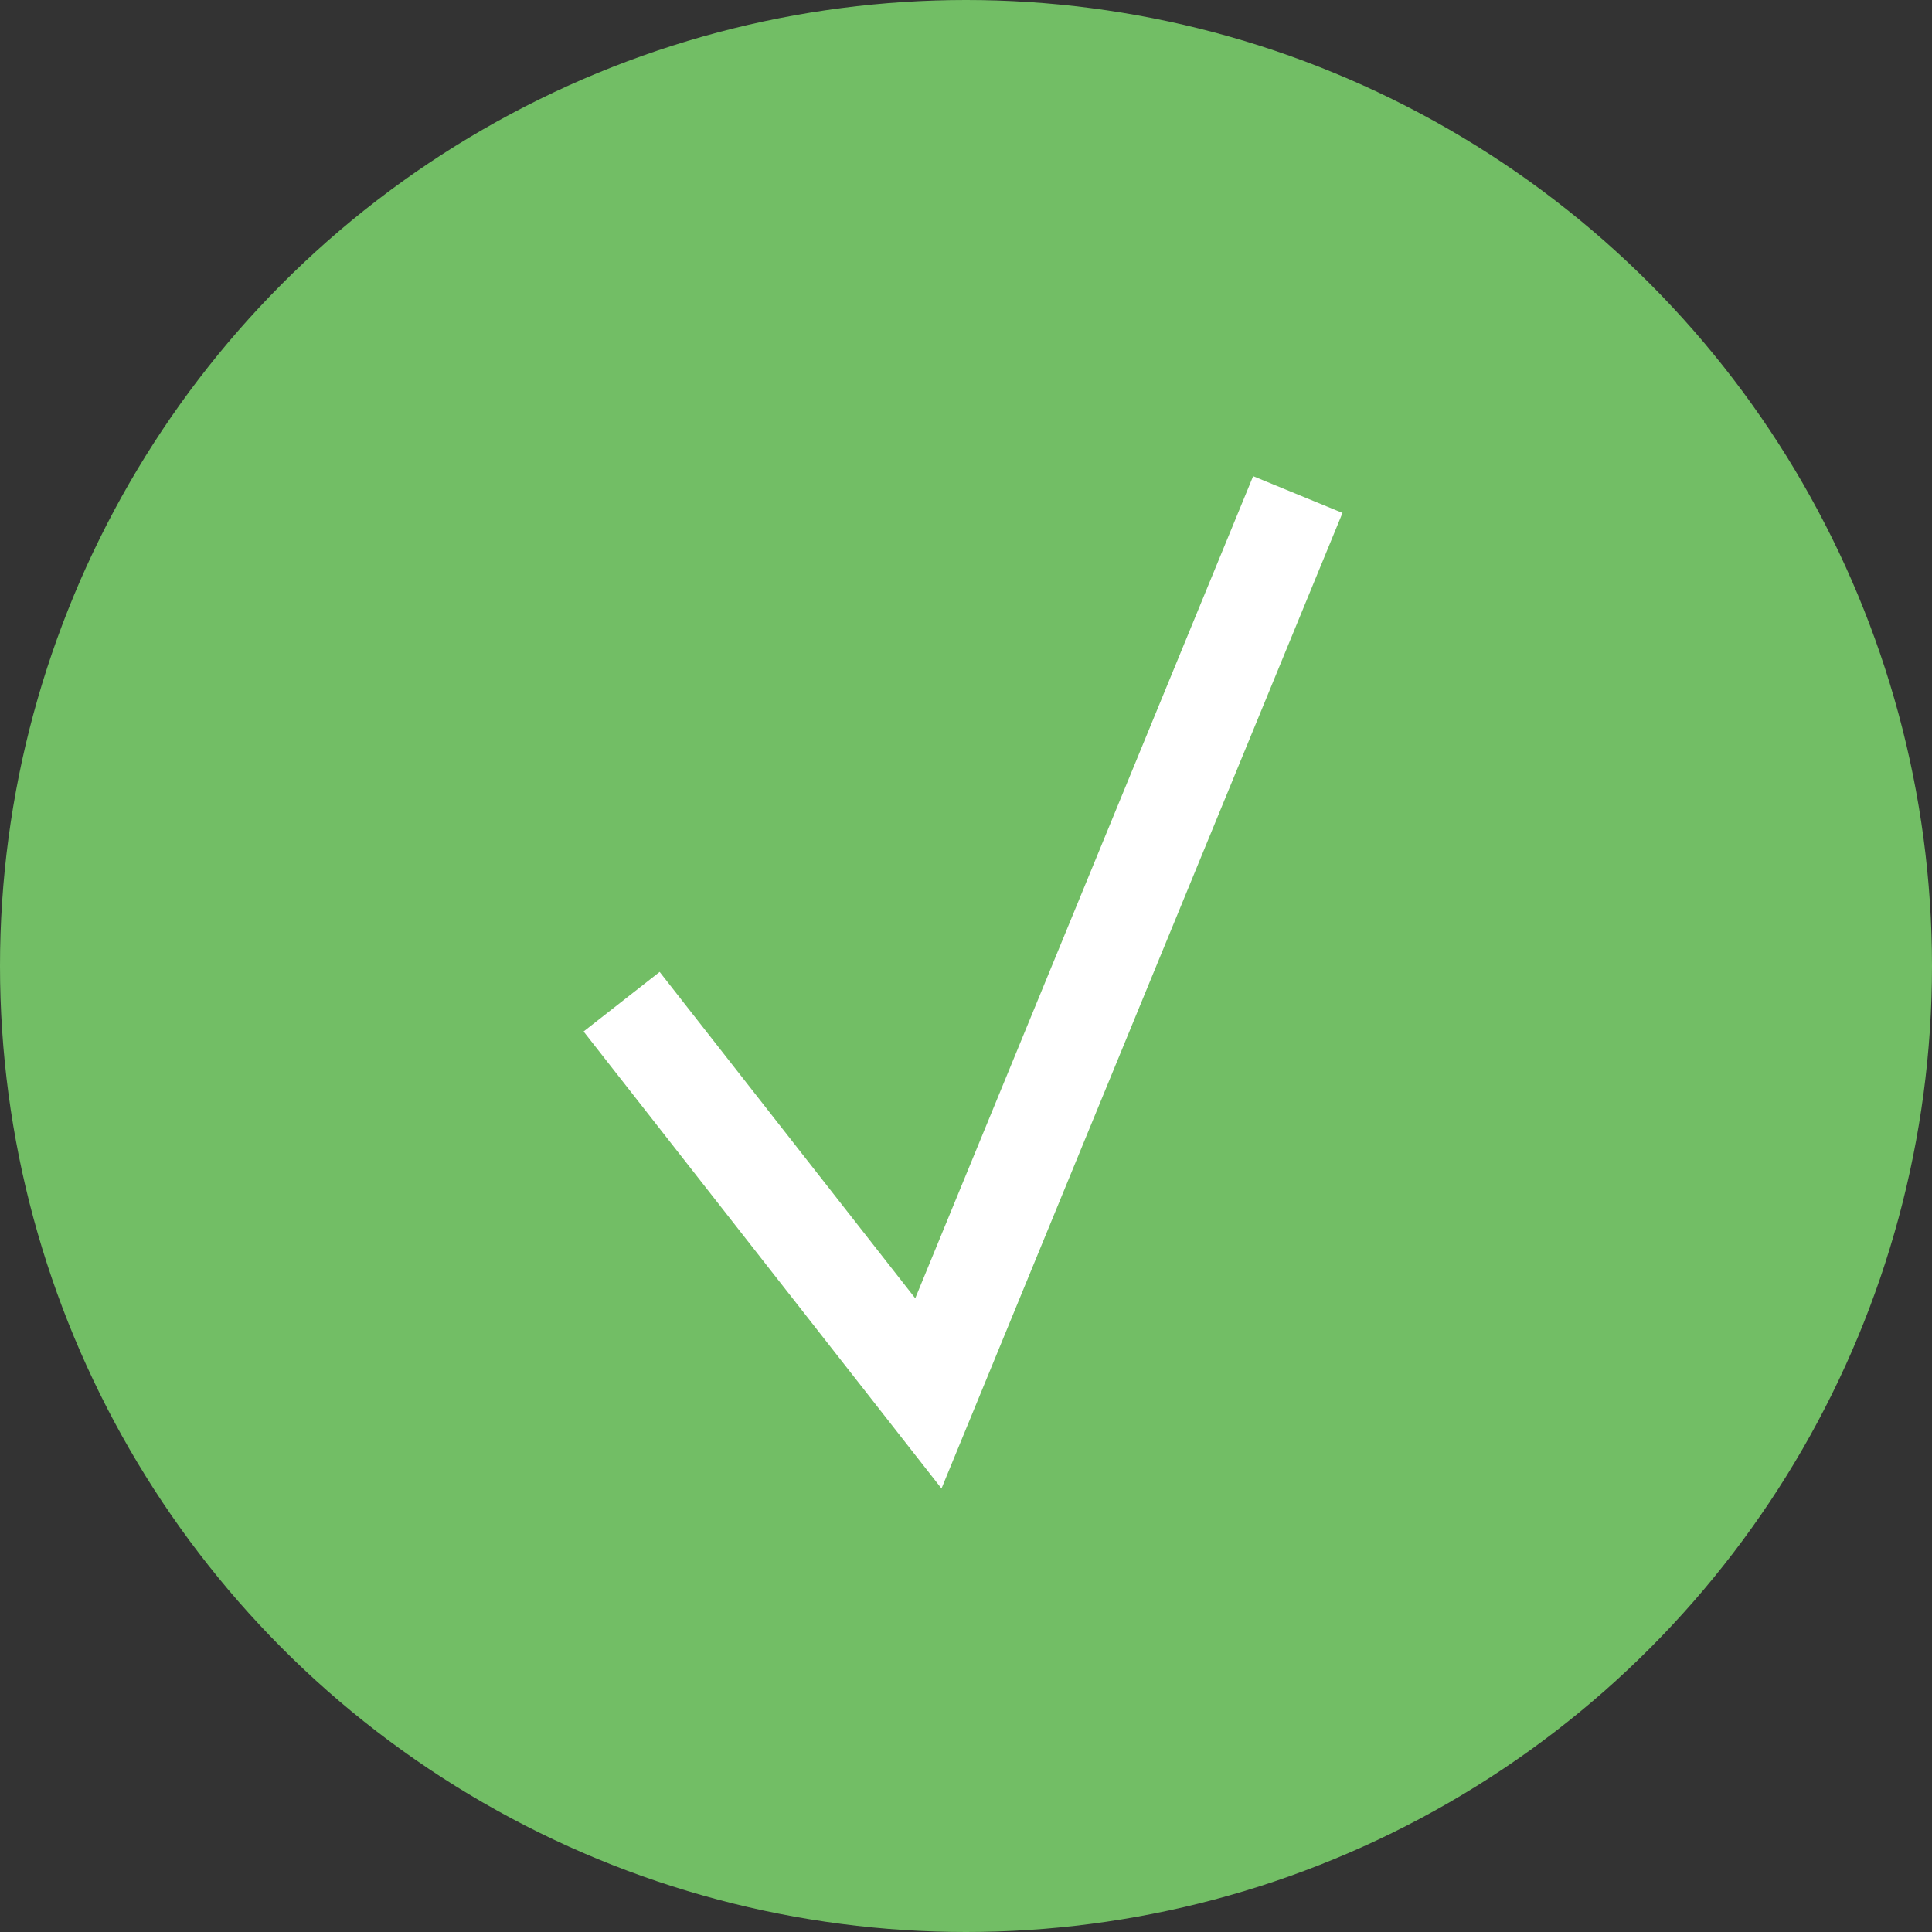
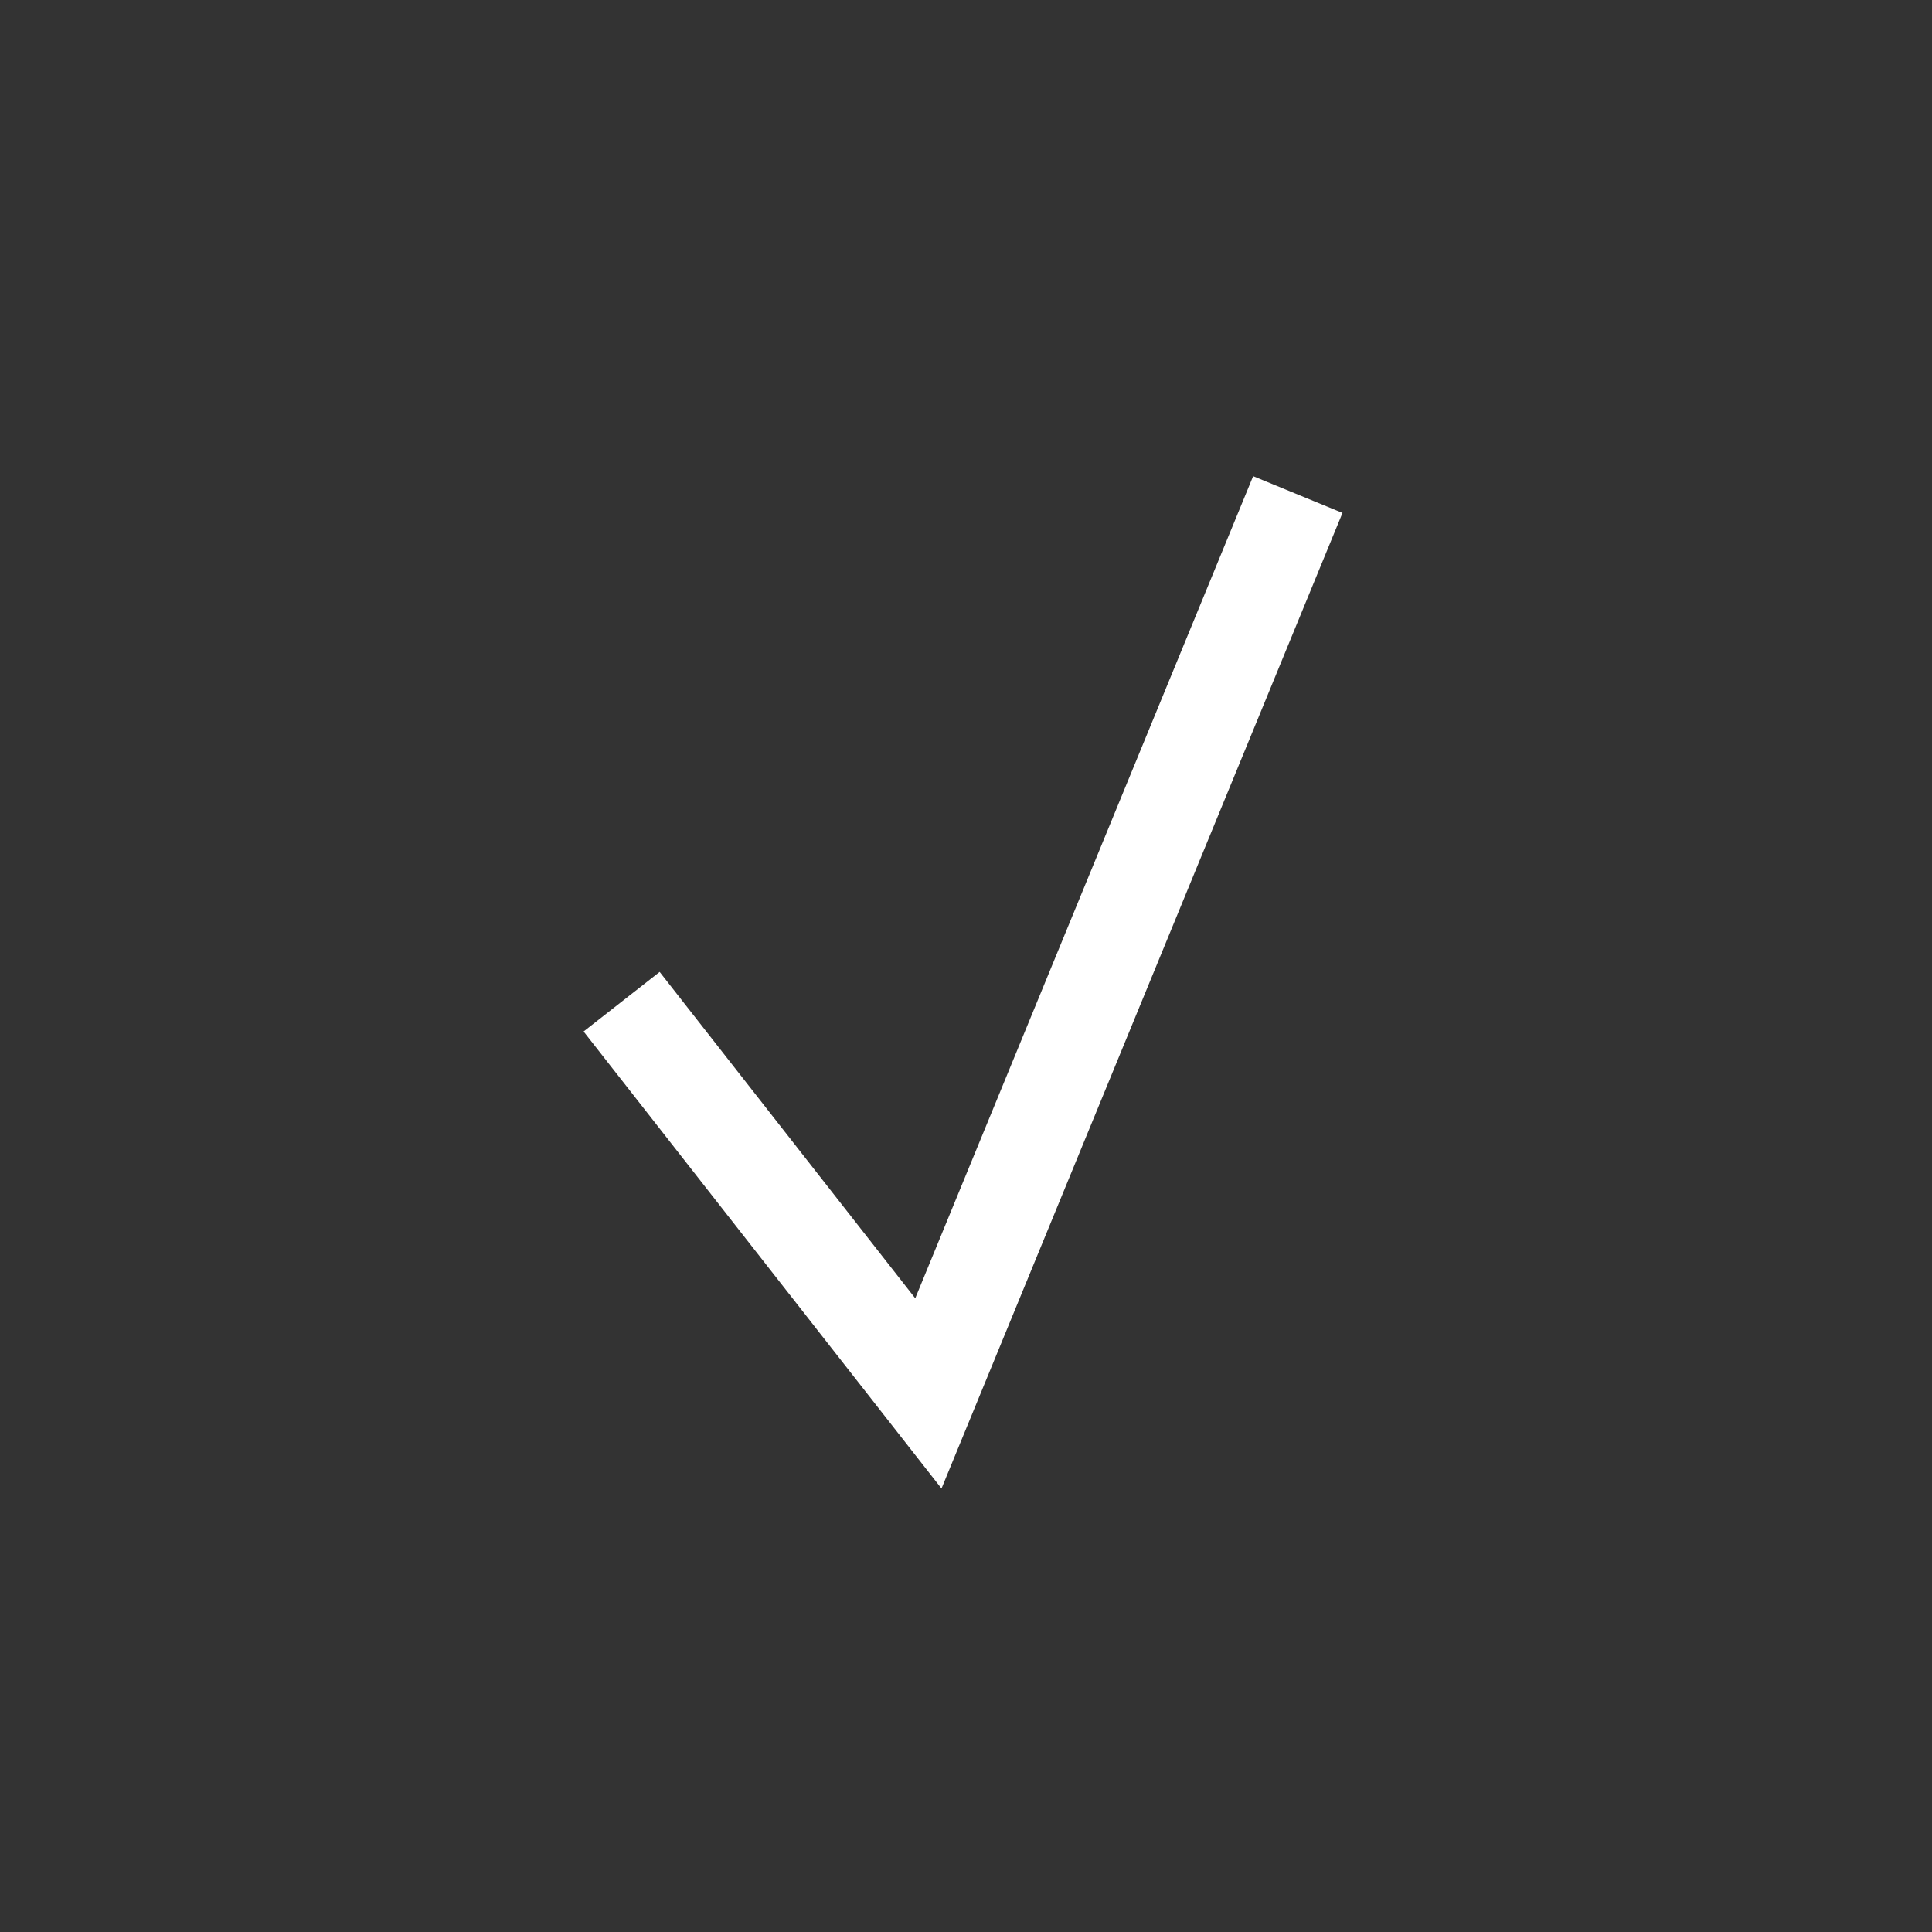
<svg xmlns="http://www.w3.org/2000/svg" width="40" height="40" viewBox="0 0 40 40" fill="none">
  <rect x="0" y="0" width="40" height="40" fill="#333333" stroke="none" />
  <g id="Group 501">
-     <circle id="Ellipse 110" cx="20" cy="20" r="20" fill="#72BE65" />
    <path id="Vector 83" d="M12.87 20.739L19.221 28.849L26.87 10.239" stroke="white" stroke-width="2" />
  </g>
</svg>